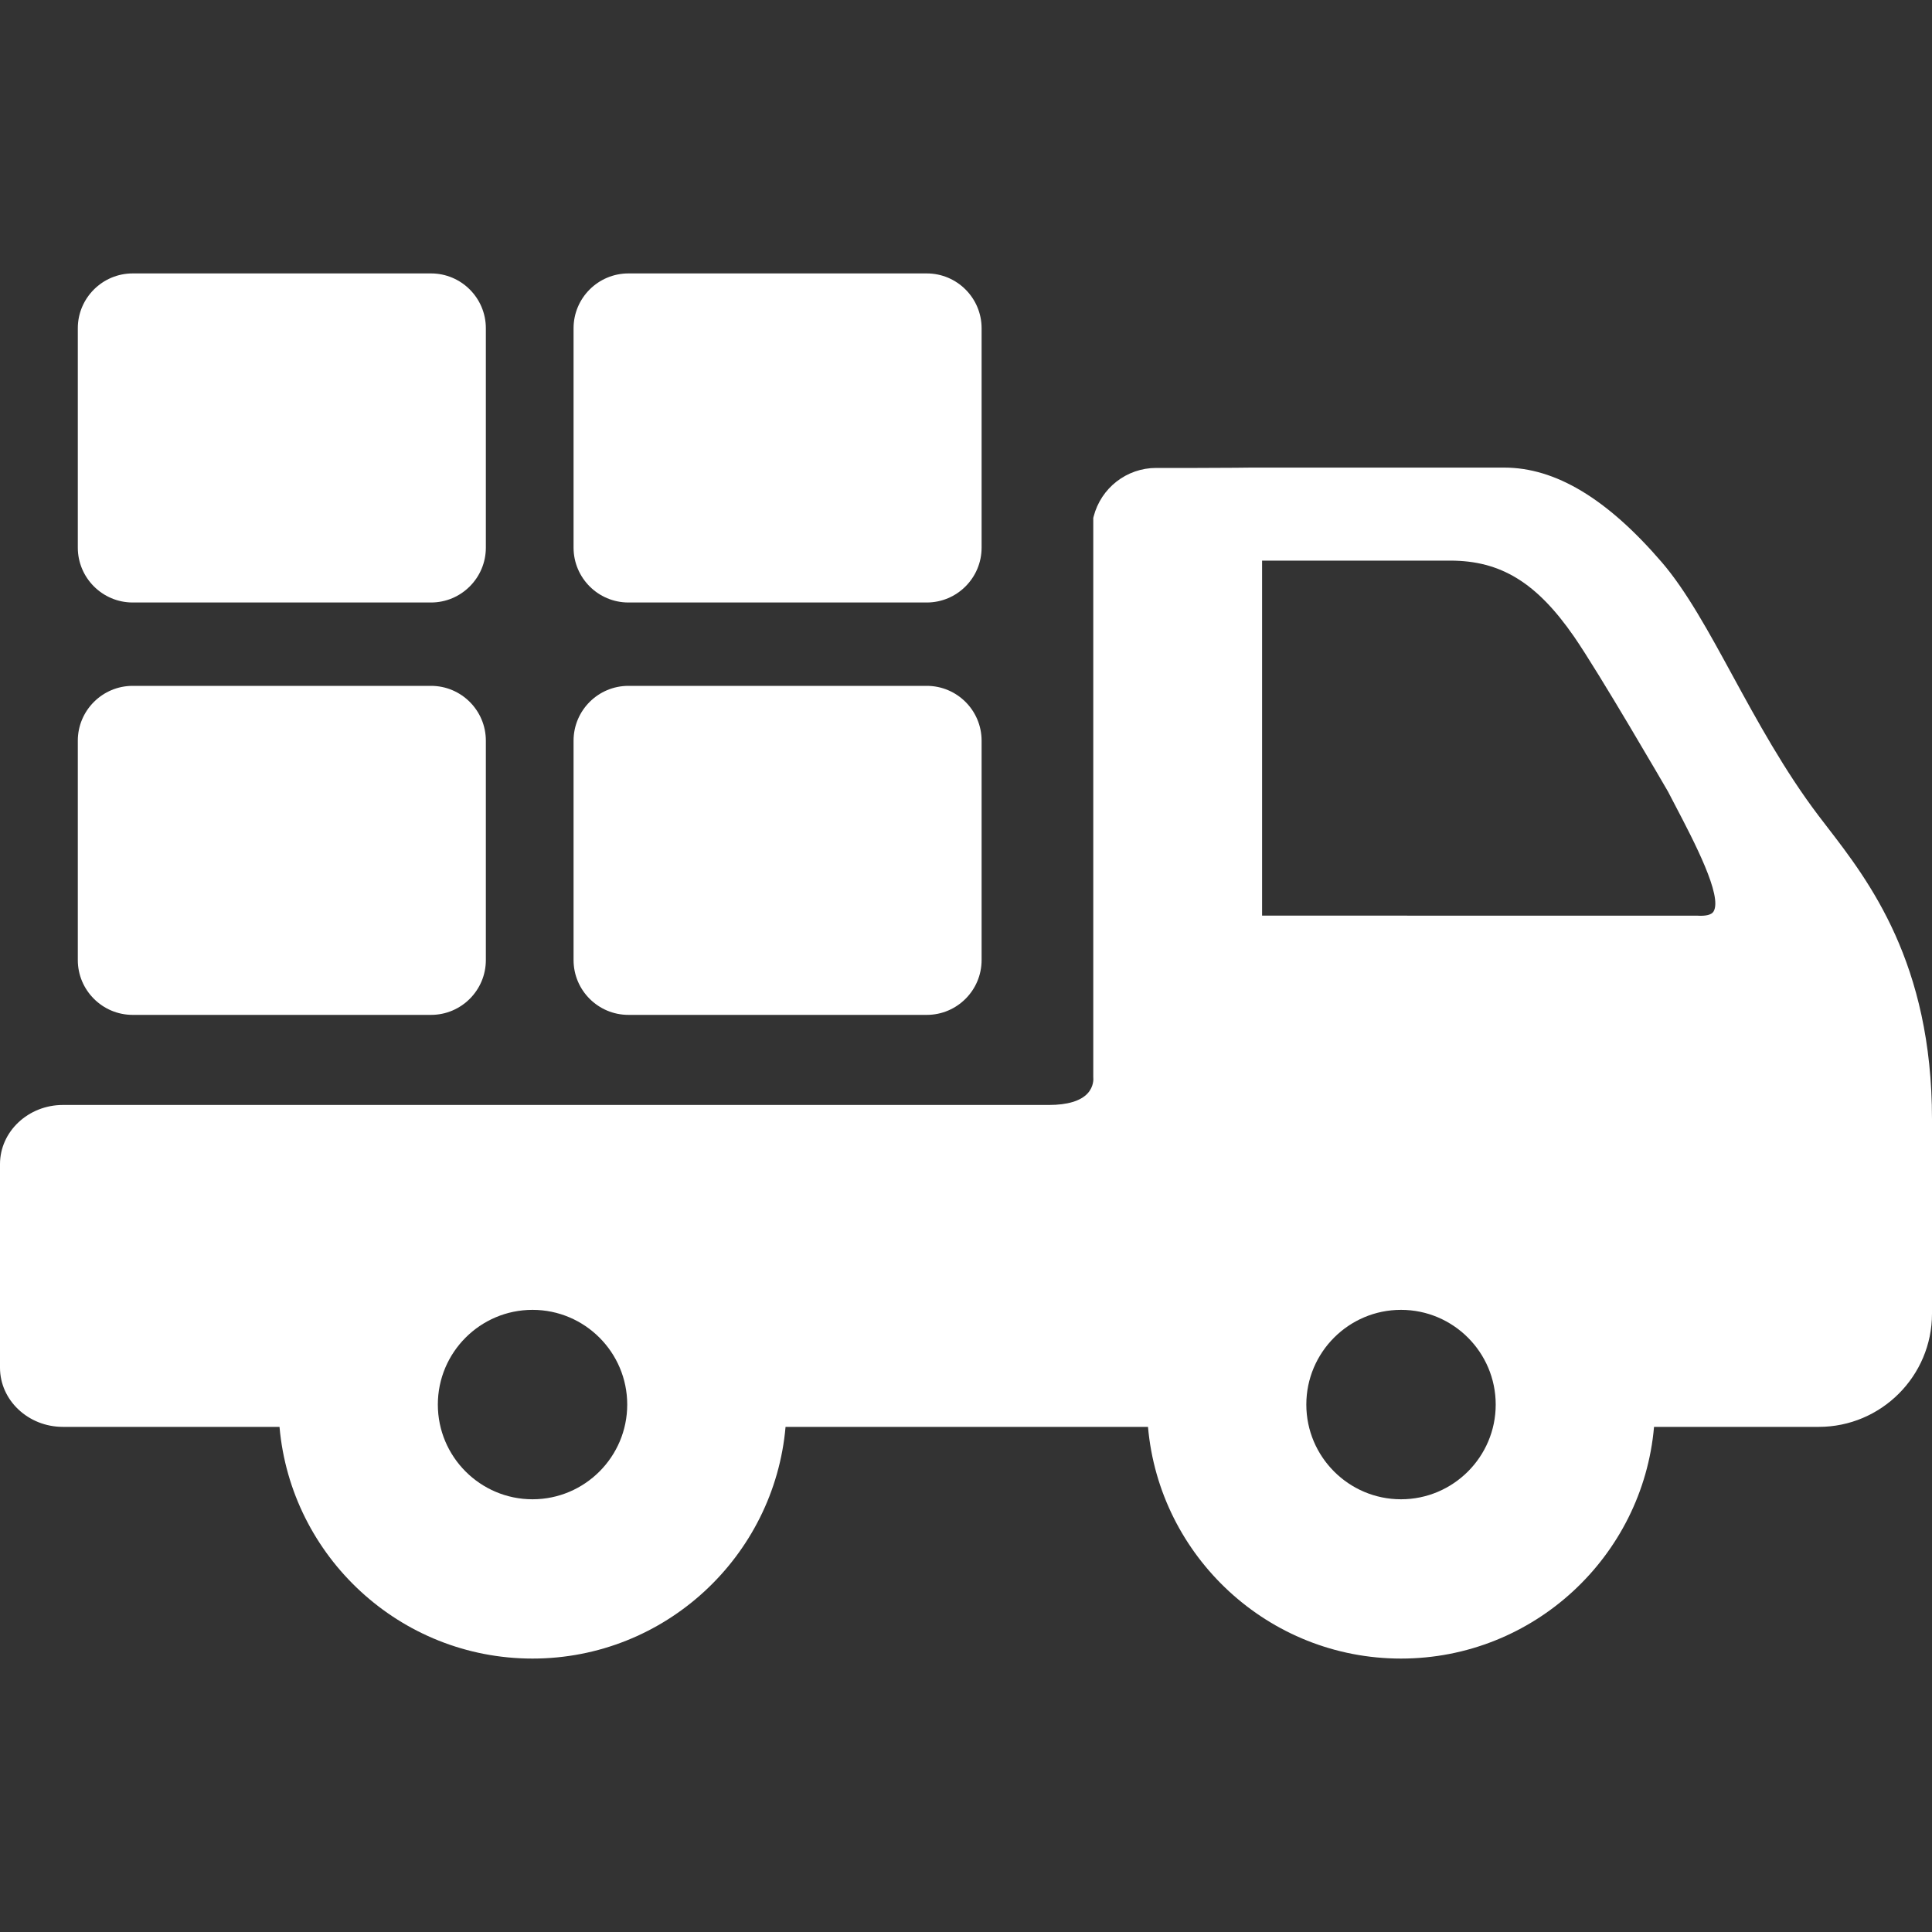
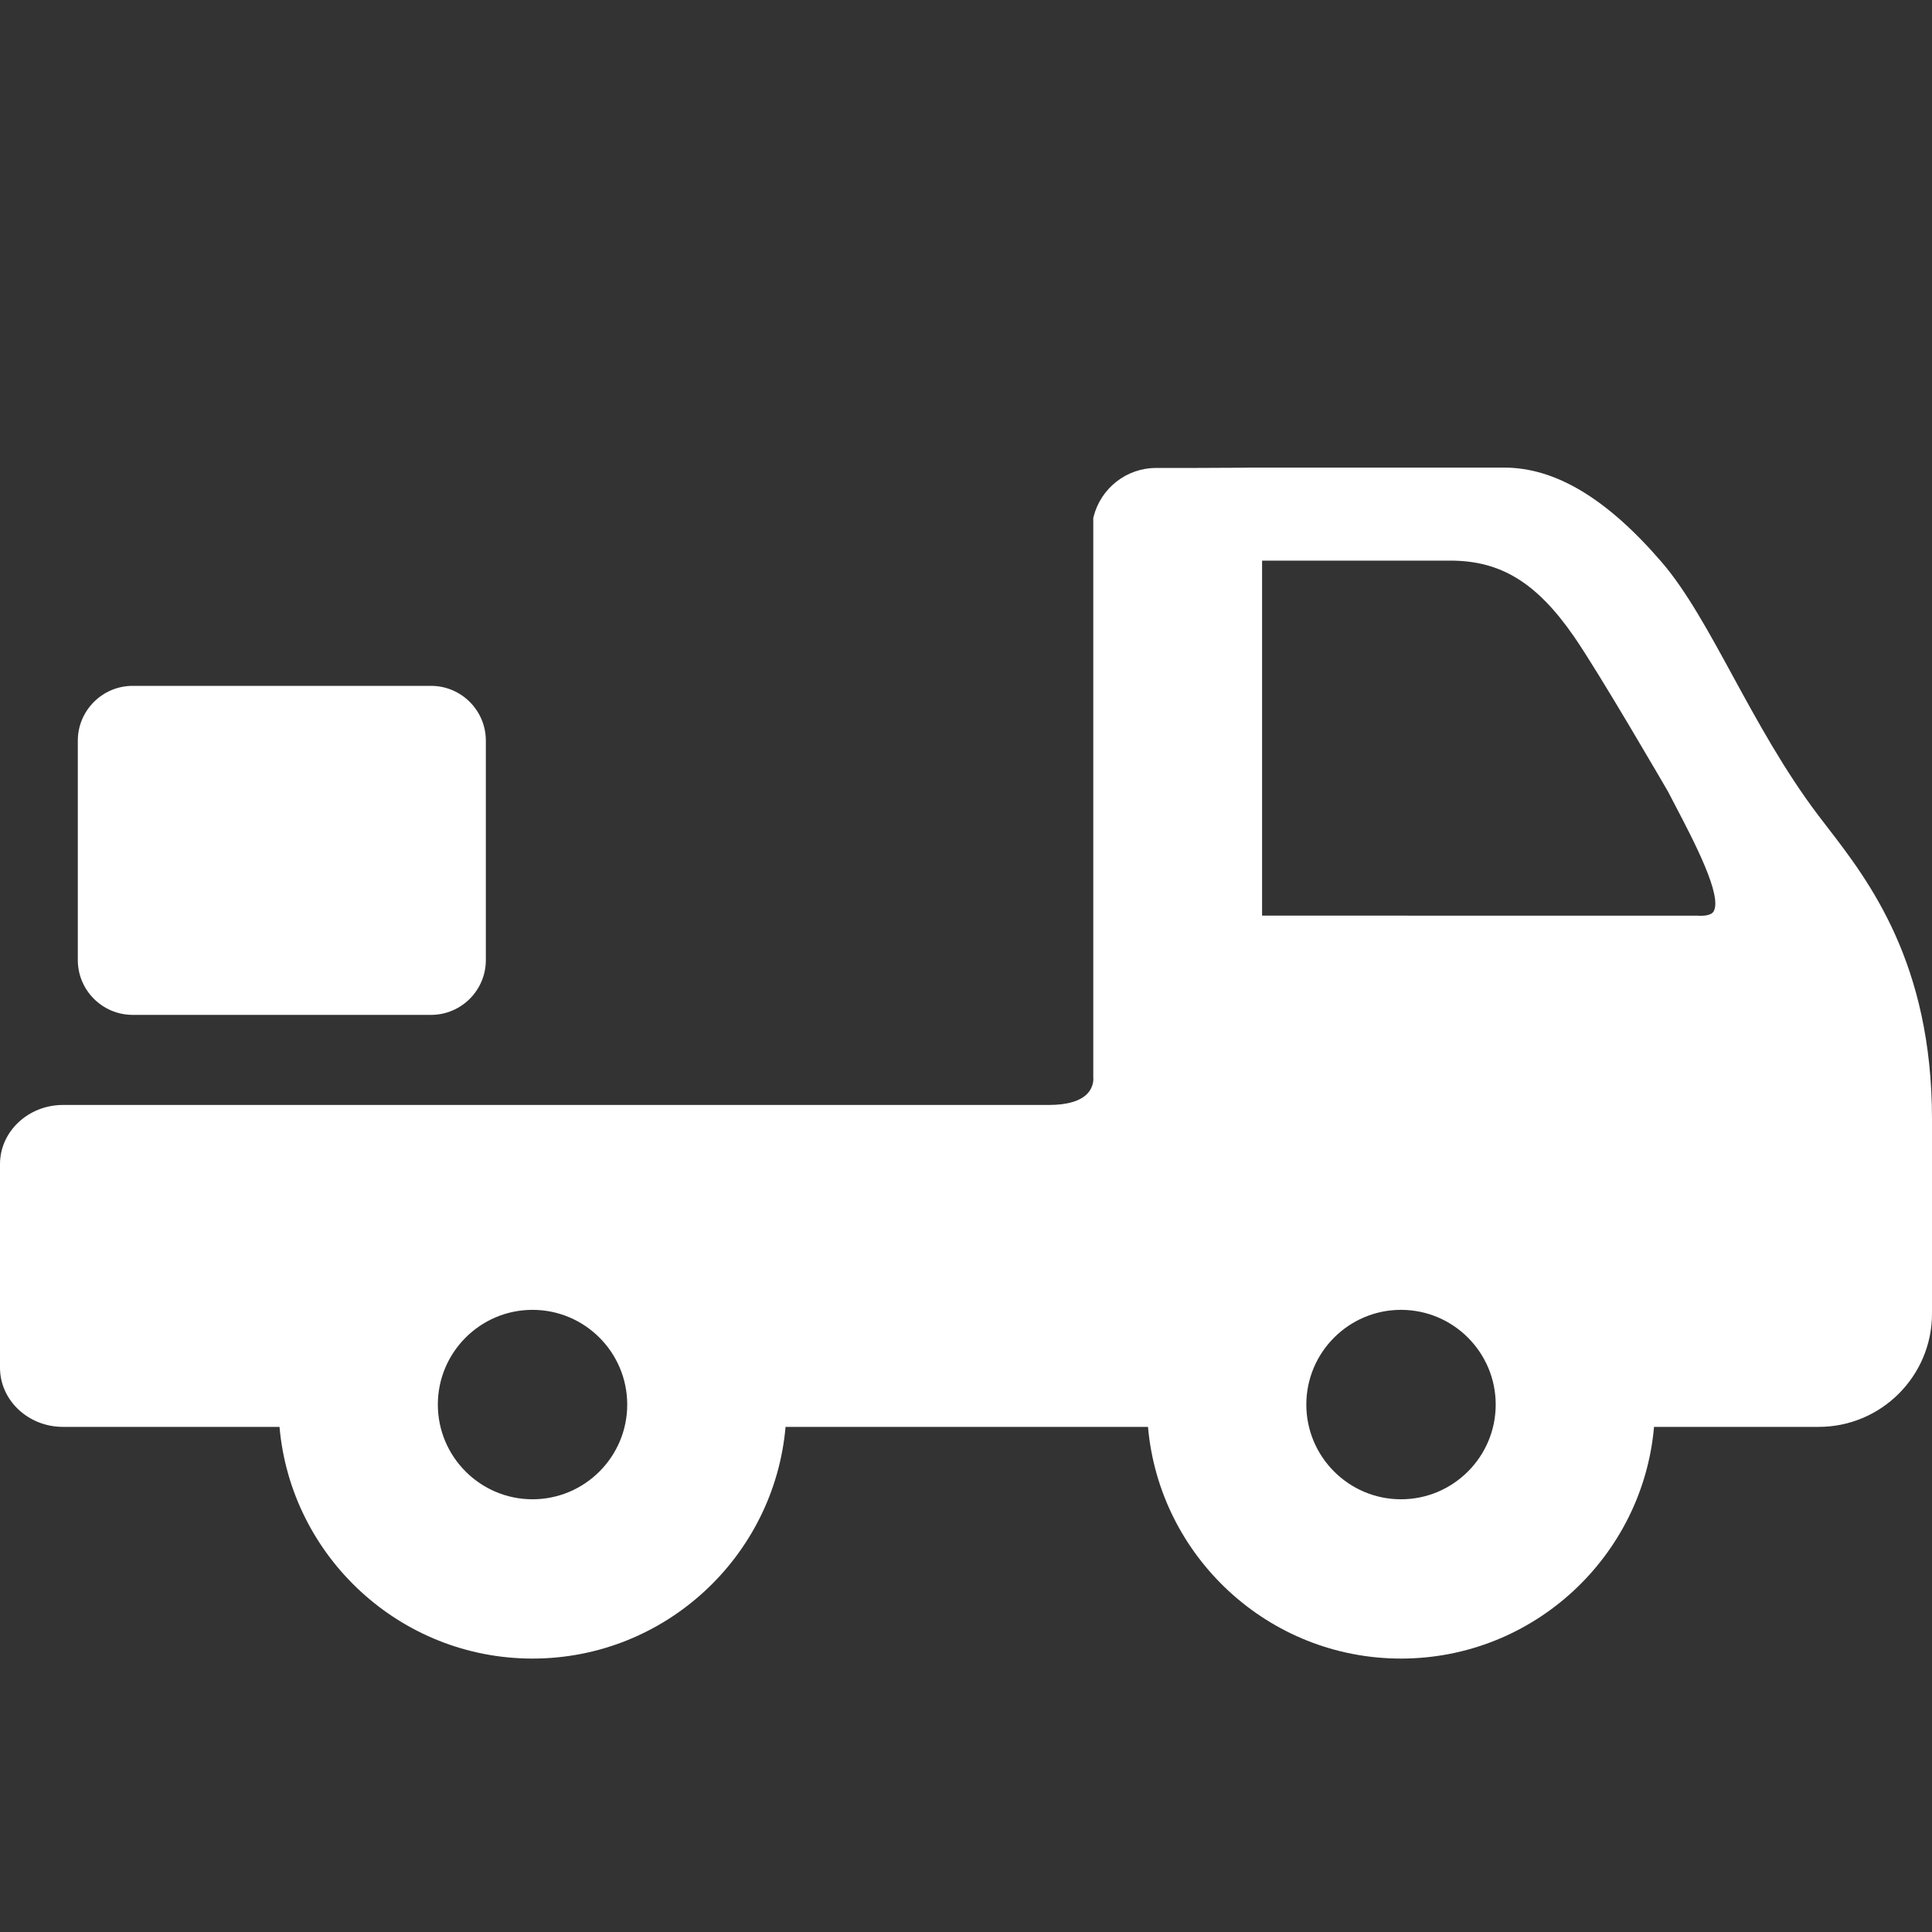
<svg xmlns="http://www.w3.org/2000/svg" width="40" height="40" viewBox="0 0 40 40" fill="none">
  <rect x="0" y="0" width="40" height="40" fill="#333333" stroke="none" />
  <path d="M37.828 17.119C37.766 17.039 37.707 16.962 37.651 16.888C36.946 15.959 36.376 14.913 35.873 13.991C35.38 13.086 34.914 12.231 34.405 11.64C33.271 10.322 32.203 9.681 31.142 9.681H25.901C25.895 9.681 25.395 9.688 24.792 9.688H23.938C23.327 9.688 22.794 10.102 22.642 10.696L22.635 10.724V22.297L22.636 22.321C22.637 22.328 22.65 22.493 22.519 22.636C22.375 22.794 22.098 22.877 21.719 22.877H1.303C0.585 22.877 0 23.427 0 24.102V28.316C0 28.992 0.585 29.542 1.303 29.542H5.787C6.022 32.226 8.281 34.339 11.025 34.339C13.77 34.339 16.029 32.226 16.264 29.542H23.768C24.003 32.226 26.262 34.339 29.006 34.339C31.751 34.339 34.01 32.226 34.245 29.542H37.655C38.948 29.542 40 28.49 40 27.198V23.174C40 19.936 38.693 18.241 37.828 17.119ZM30.967 29.08C30.967 30.161 30.088 31.041 29.006 31.041C27.925 31.041 27.046 30.161 27.046 29.08C27.046 27.999 27.925 27.119 29.006 27.119C30.088 27.119 30.967 27.999 30.967 29.08ZM35.477 18.872C35.436 18.94 35.319 18.969 35.141 18.958L26.13 18.957V11.607H30.026C31.074 11.607 31.817 12.064 32.59 13.182C33.104 13.926 34.465 16.269 34.534 16.388C34.582 16.482 34.632 16.576 34.682 16.672C35.075 17.423 35.668 18.556 35.477 18.872ZM11.025 27.119C12.107 27.119 12.986 27.999 12.986 29.08C12.986 30.161 12.107 31.041 11.025 31.041C9.944 31.041 9.065 30.161 9.065 29.08C9.065 27.999 9.944 27.119 11.025 27.119Z" fill="white" />
  <path d="M2.747 21.012H8.924C9.55 21.012 10.059 20.503 10.059 19.877V15.335C10.059 14.709 9.55 14.2 8.924 14.2H2.747C2.121 14.2 1.611 14.709 1.611 15.335V19.877C1.611 20.503 2.121 21.012 2.747 21.012Z" fill="white" />
-   <path d="M13.011 21.012H19.188C19.814 21.012 20.323 20.503 20.323 19.877V15.335C20.323 14.709 19.814 14.2 19.188 14.2H13.011C12.384 14.2 11.875 14.709 11.875 15.335V19.877C11.875 20.503 12.384 21.012 13.011 21.012Z" fill="white" />
-   <path d="M2.747 12.474H8.924C9.55 12.474 10.059 11.964 10.059 11.338V6.796C10.059 6.17 9.55 5.661 8.924 5.661H2.747C2.121 5.661 1.611 6.17 1.611 6.796V11.338C1.611 11.964 2.121 12.474 2.747 12.474Z" fill="white" />
-   <path d="M13.011 12.474H19.188C19.814 12.474 20.323 11.964 20.323 11.338V6.796C20.323 6.17 19.814 5.661 19.188 5.661H13.011C12.384 5.661 11.875 6.17 11.875 6.796V11.338C11.875 11.964 12.384 12.474 13.011 12.474Z" fill="white" />
</svg>